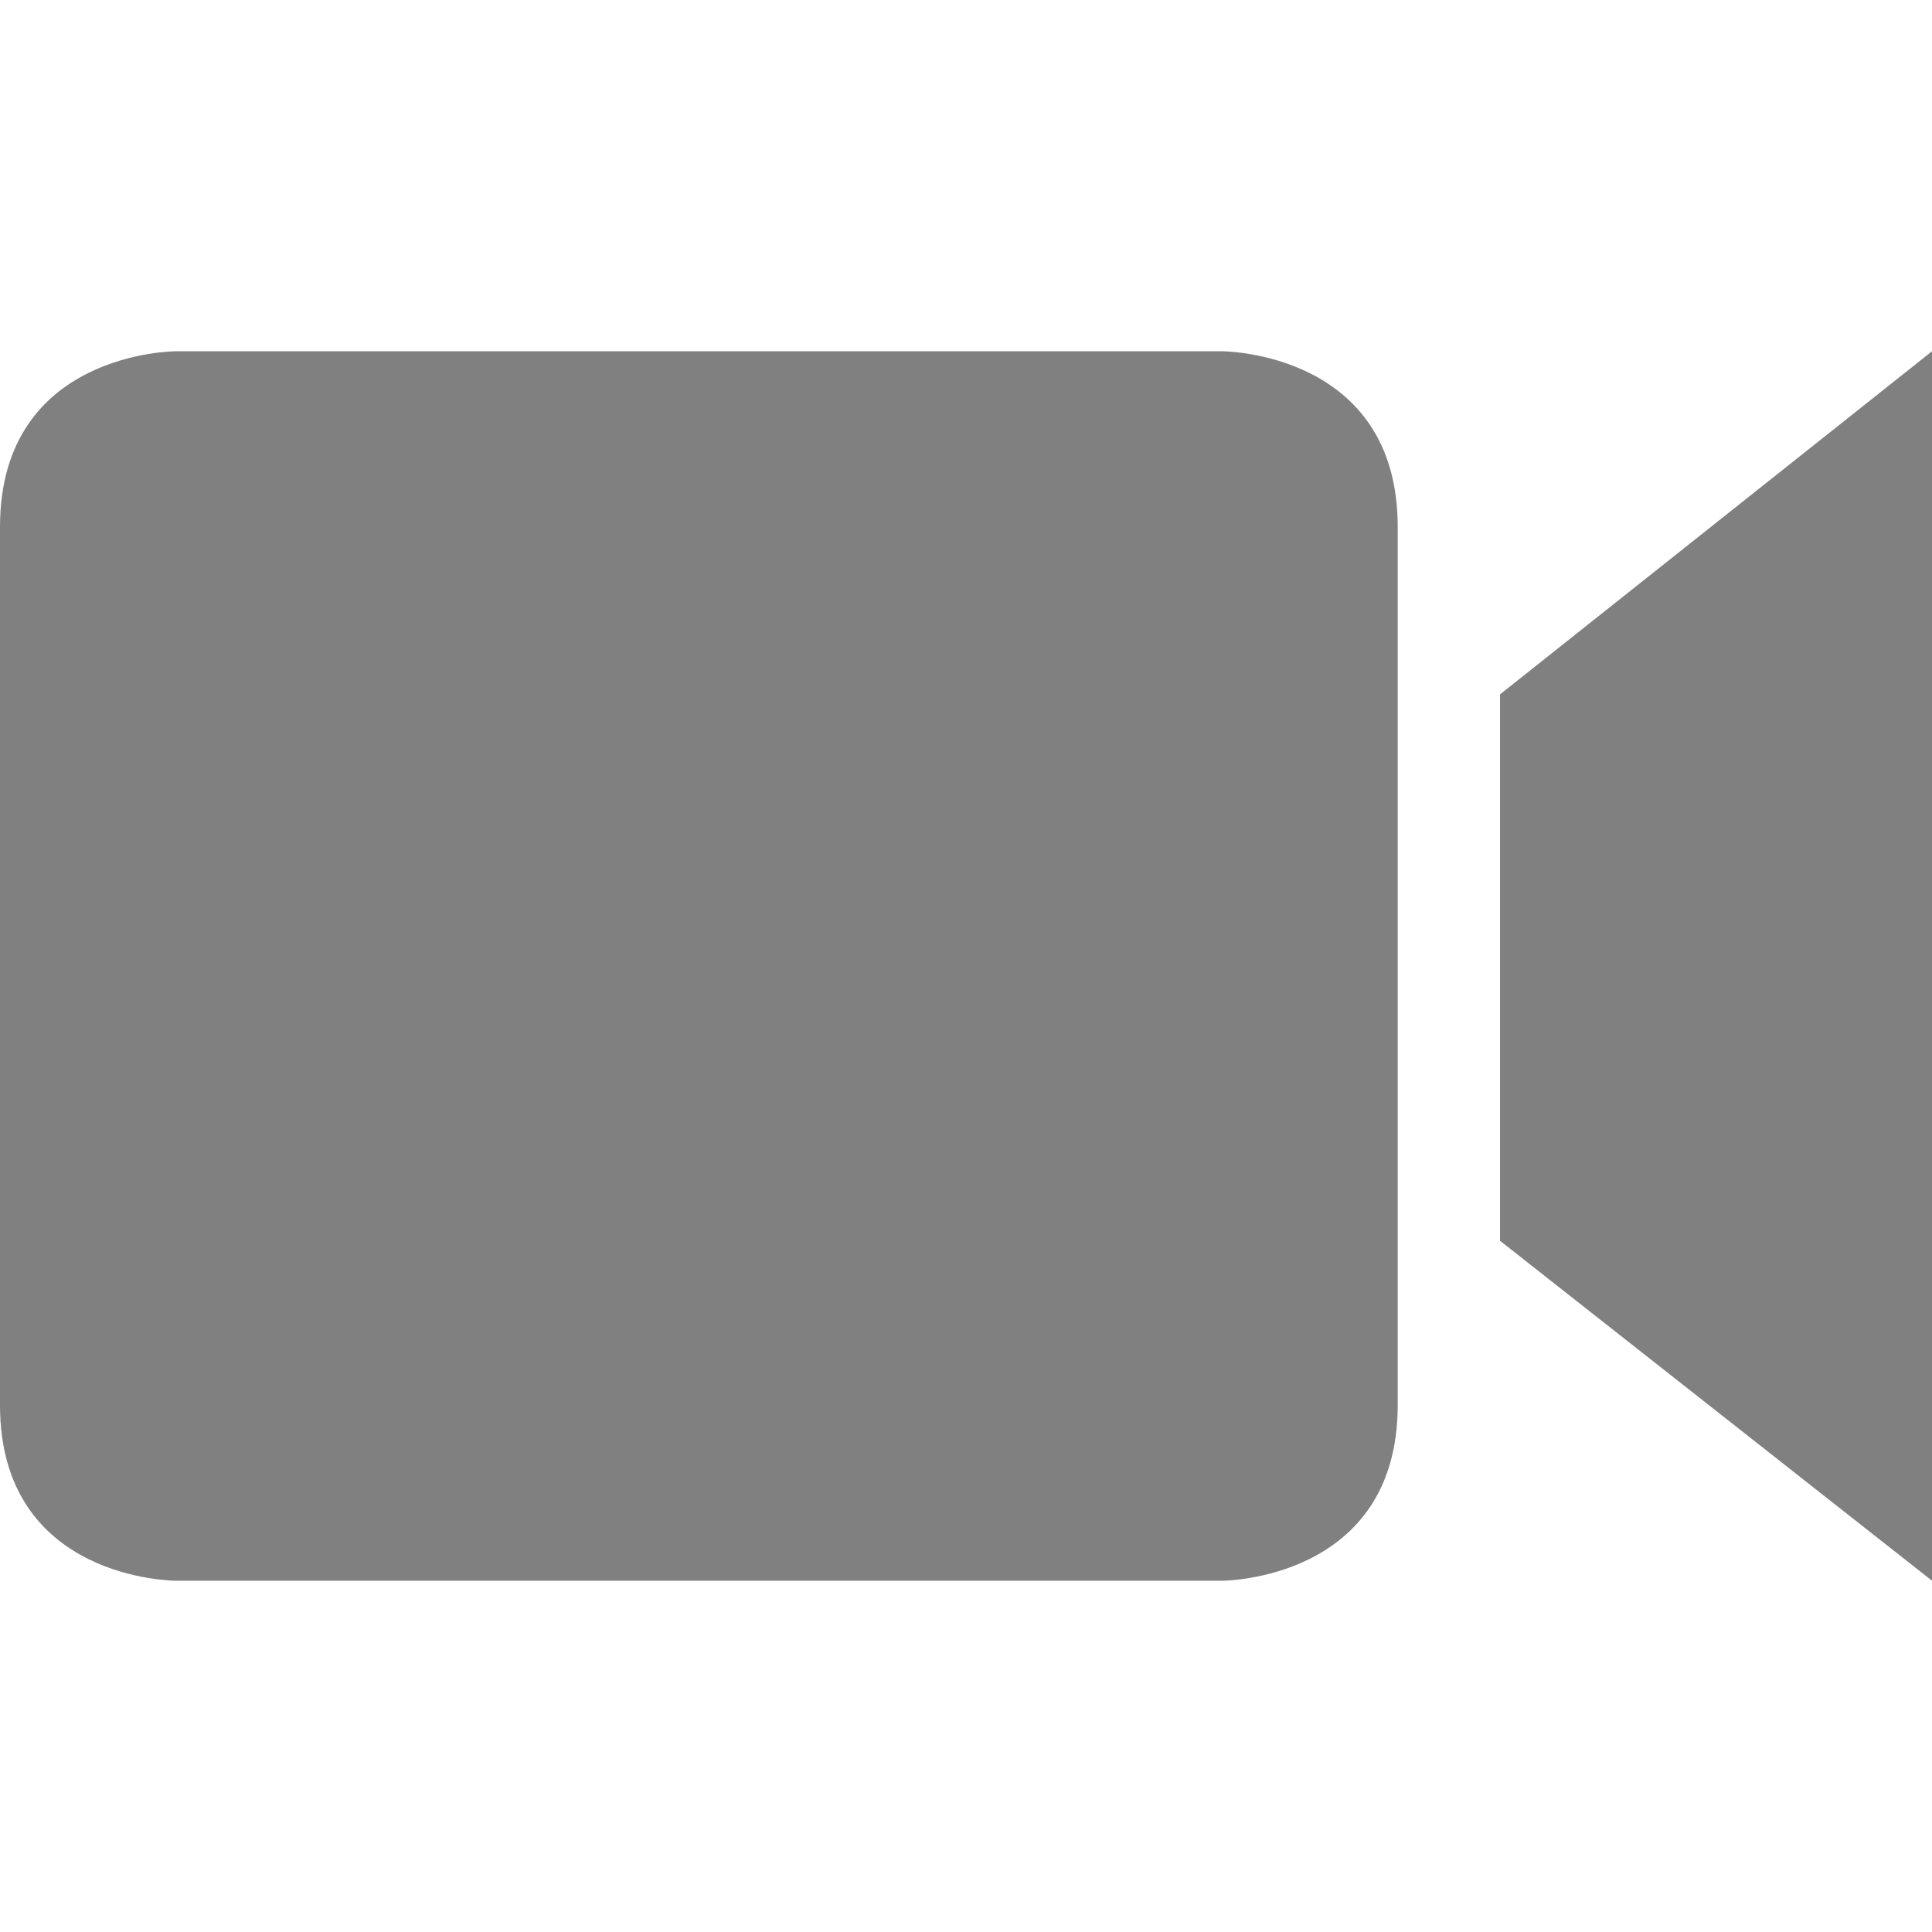
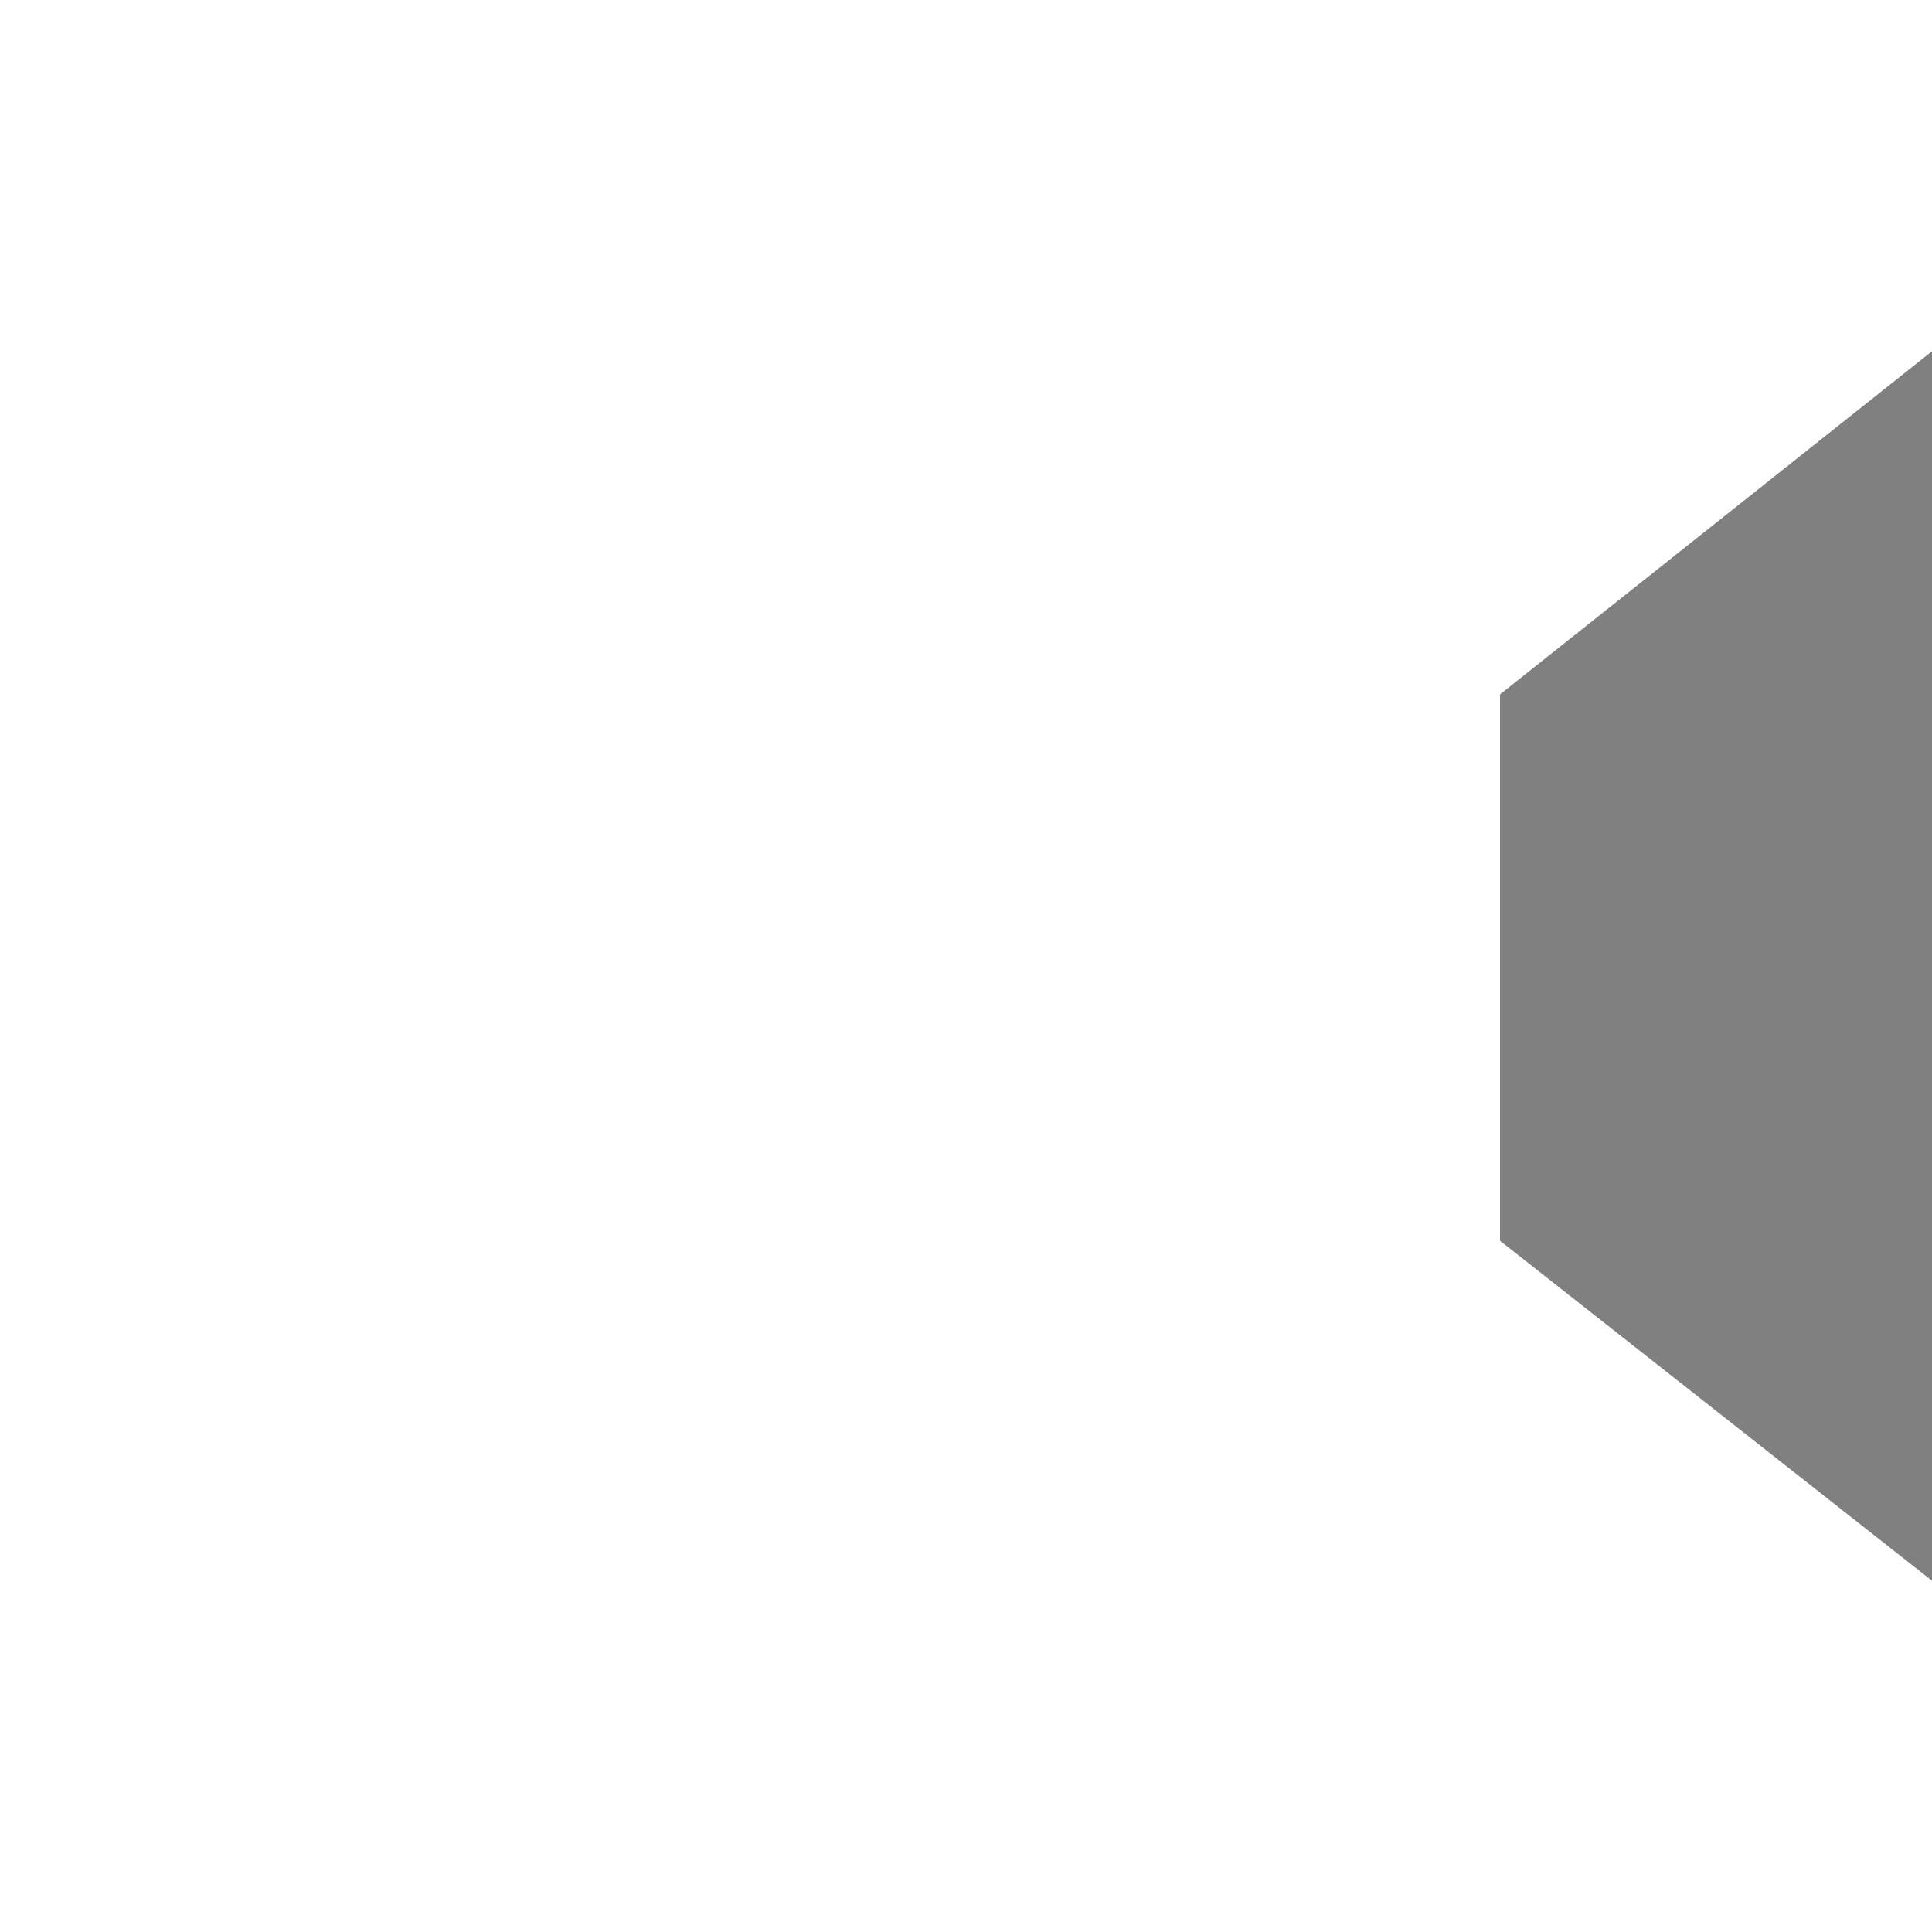
<svg xmlns="http://www.w3.org/2000/svg" xmlns:ns1="http://sodipodi.sourceforge.net/DTD/sodipodi-0.dtd" xmlns:ns2="http://www.inkscape.org/namespaces/inkscape" version="1.1" id="Capa_1" x="0px" y="0px" width="612px" height="612px" viewBox="0 0 612 612" style="enable-background:new 0 0 612 612;" xml:space="preserve" ns1:docname="icon-video.svg" ns2:version="0.92.0 r15299">
  <defs id="defs5133" />
  <ns1:namedview pagecolor="#ffffff" bordercolor="#666666" borderopacity="1" objecttolerance="10" gridtolerance="10" guidetolerance="10" ns2:pageopacity="0" ns2:pageshadow="2" ns2:window-width="1058" ns2:window-height="499" id="namedview5131" showgrid="false" ns2:zoom="0.38562092" ns2:cx="306" ns2:cy="222.86171" ns2:window-x="293" ns2:window-y="375" ns2:window-maximized="0" ns2:current-layer="Capa_1" />
  <g id="g5098" style="fill:#808080">
    <g id="g5096" style="fill:#808080">
-       <path d="M387.118,500.728c0,0,55.636,0,55.636-55.637V166.909c0-55.637-55.636-55.637-55.636-55.637H55.636    c0,0-55.636,0-55.636,55.637v278.182c0,55.637,55.636,55.637,55.636,55.637H387.118z" id="path5092" style="fill:#808080" />
      <polygon points="475.162,219.958 475.162,393.043 612,500.728 612,111.272   " id="polygon5094" style="fill:#808080" />
    </g>
  </g>
  <g id="g5100">
</g>
  <g id="g5102">
</g>
  <g id="g5104">
</g>
  <g id="g5106">
</g>
  <g id="g5108">
</g>
  <g id="g5110">
</g>
  <g id="g5112">
</g>
  <g id="g5114">
</g>
  <g id="g5116">
</g>
  <g id="g5118">
</g>
  <g id="g5120">
</g>
  <g id="g5122">
</g>
  <g id="g5124">
</g>
  <g id="g5126">
</g>
  <g id="g5128">
</g>
</svg>